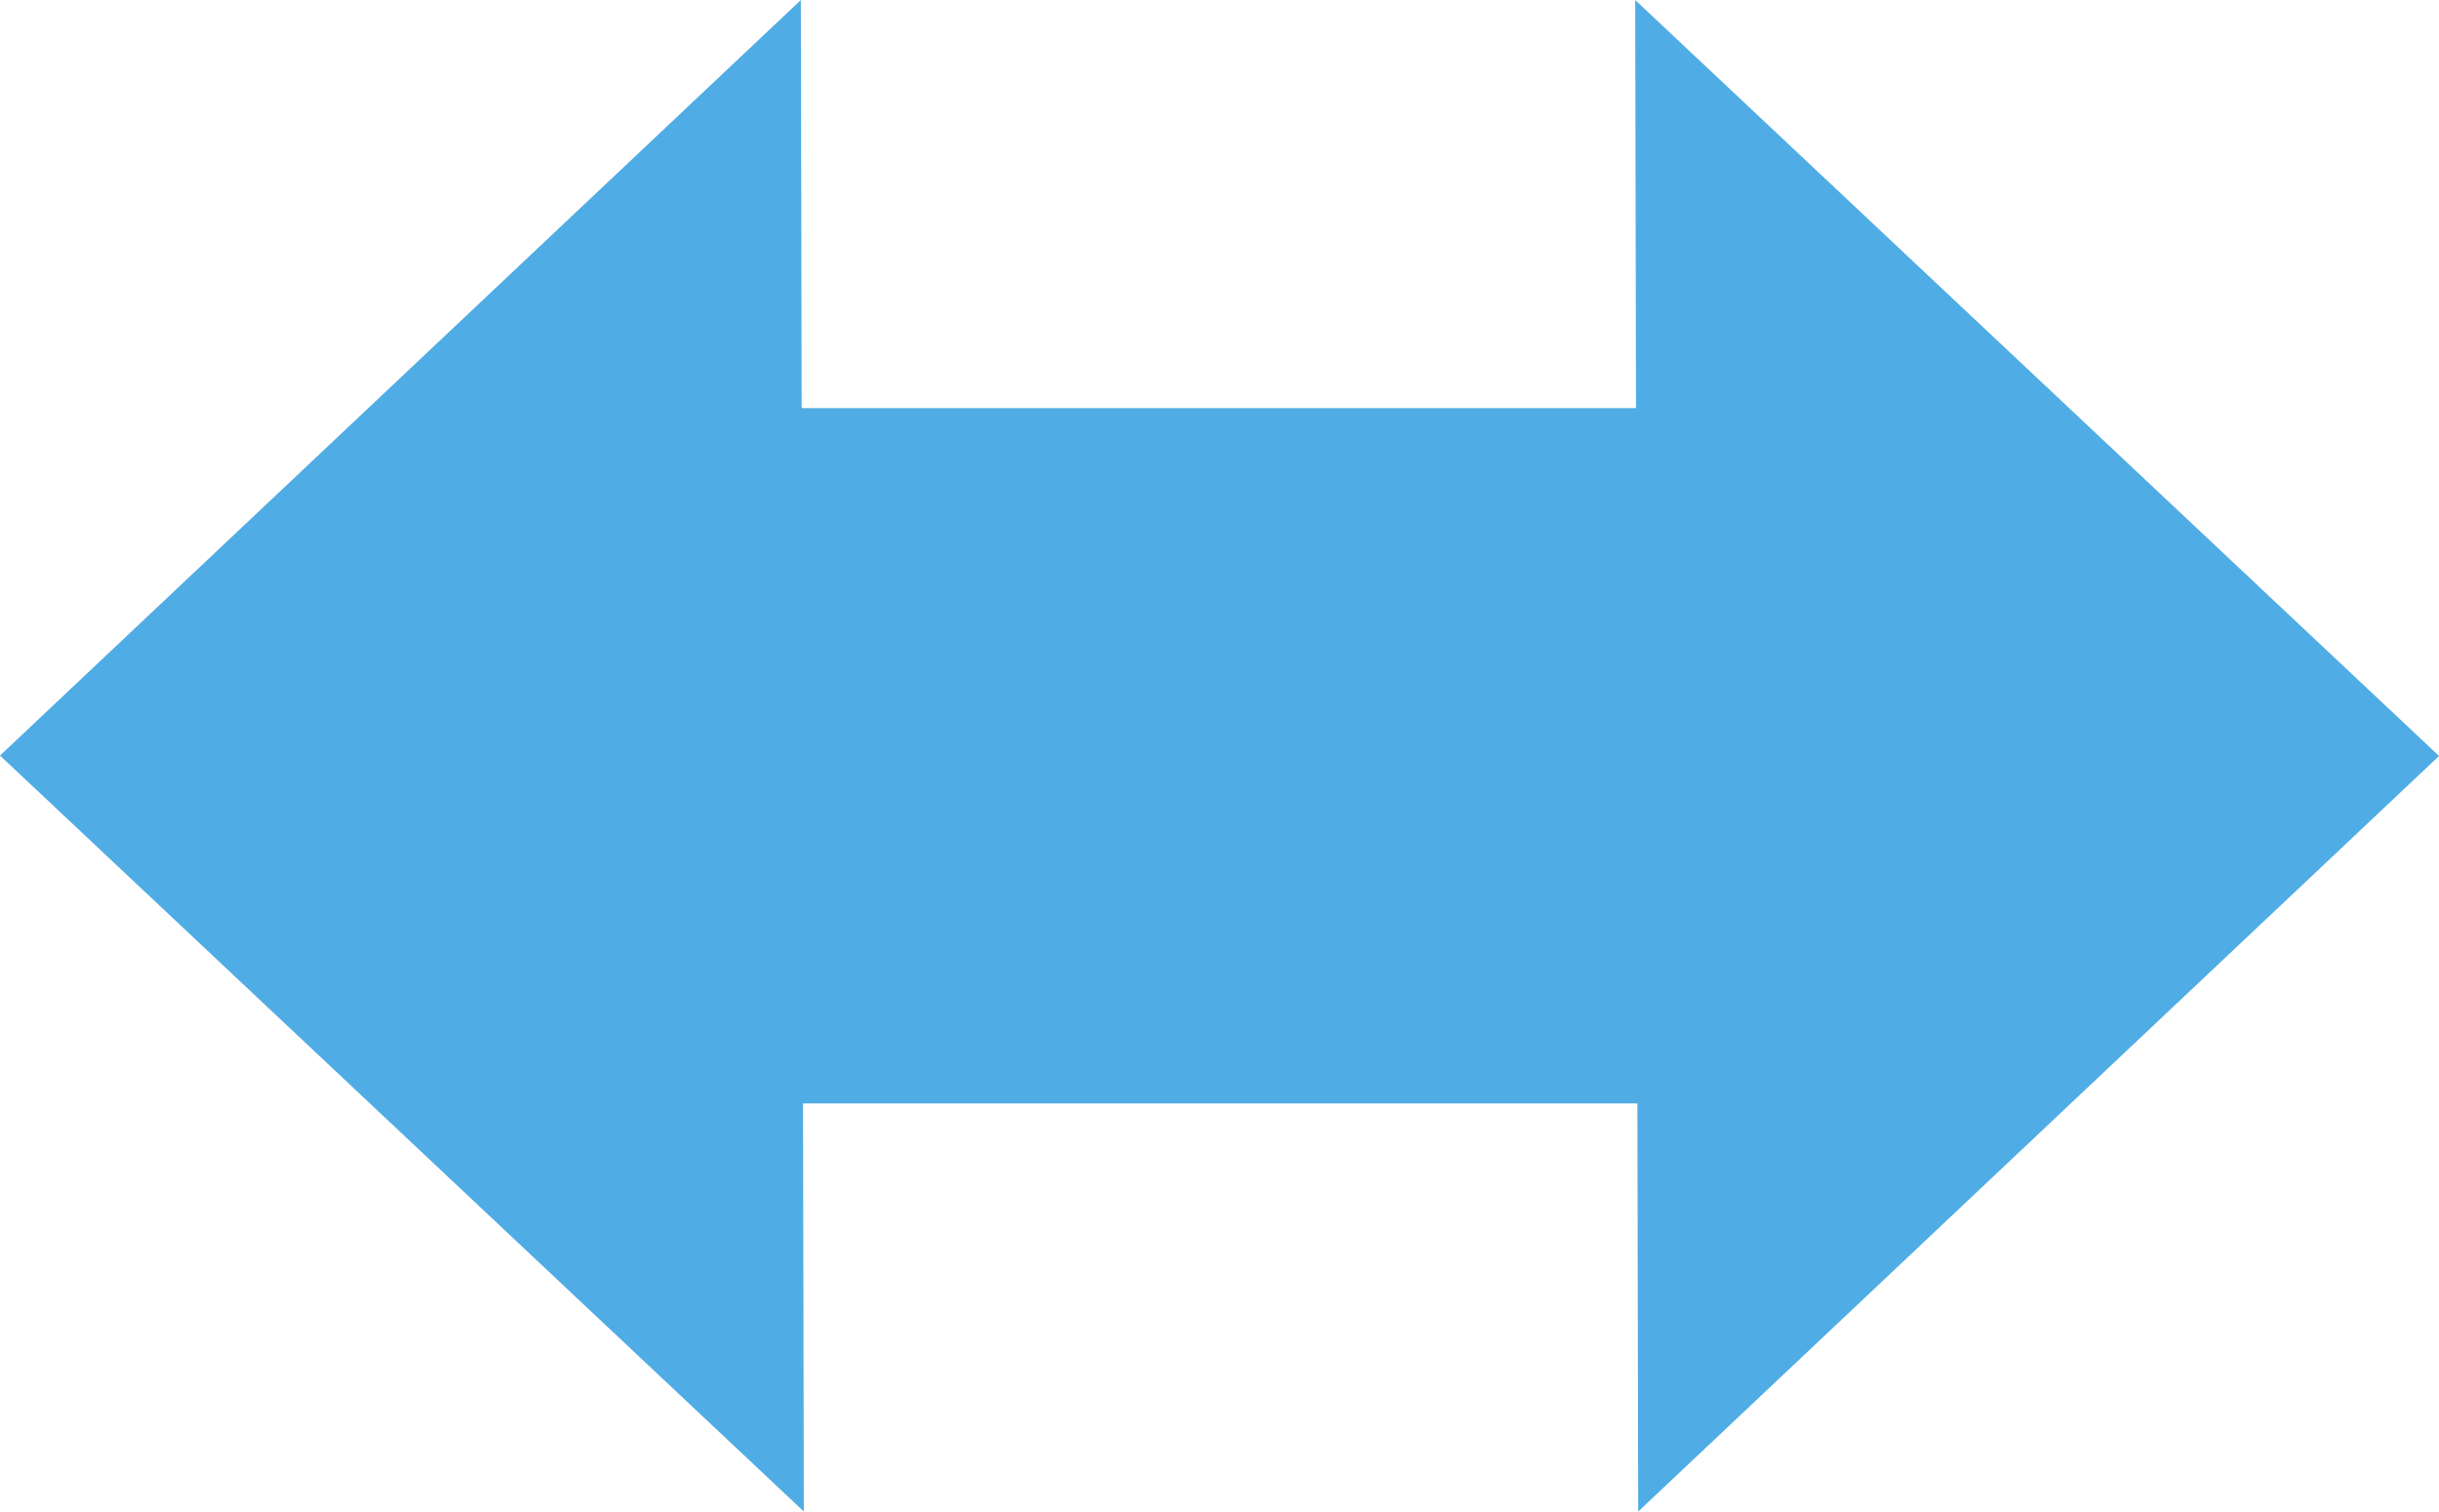
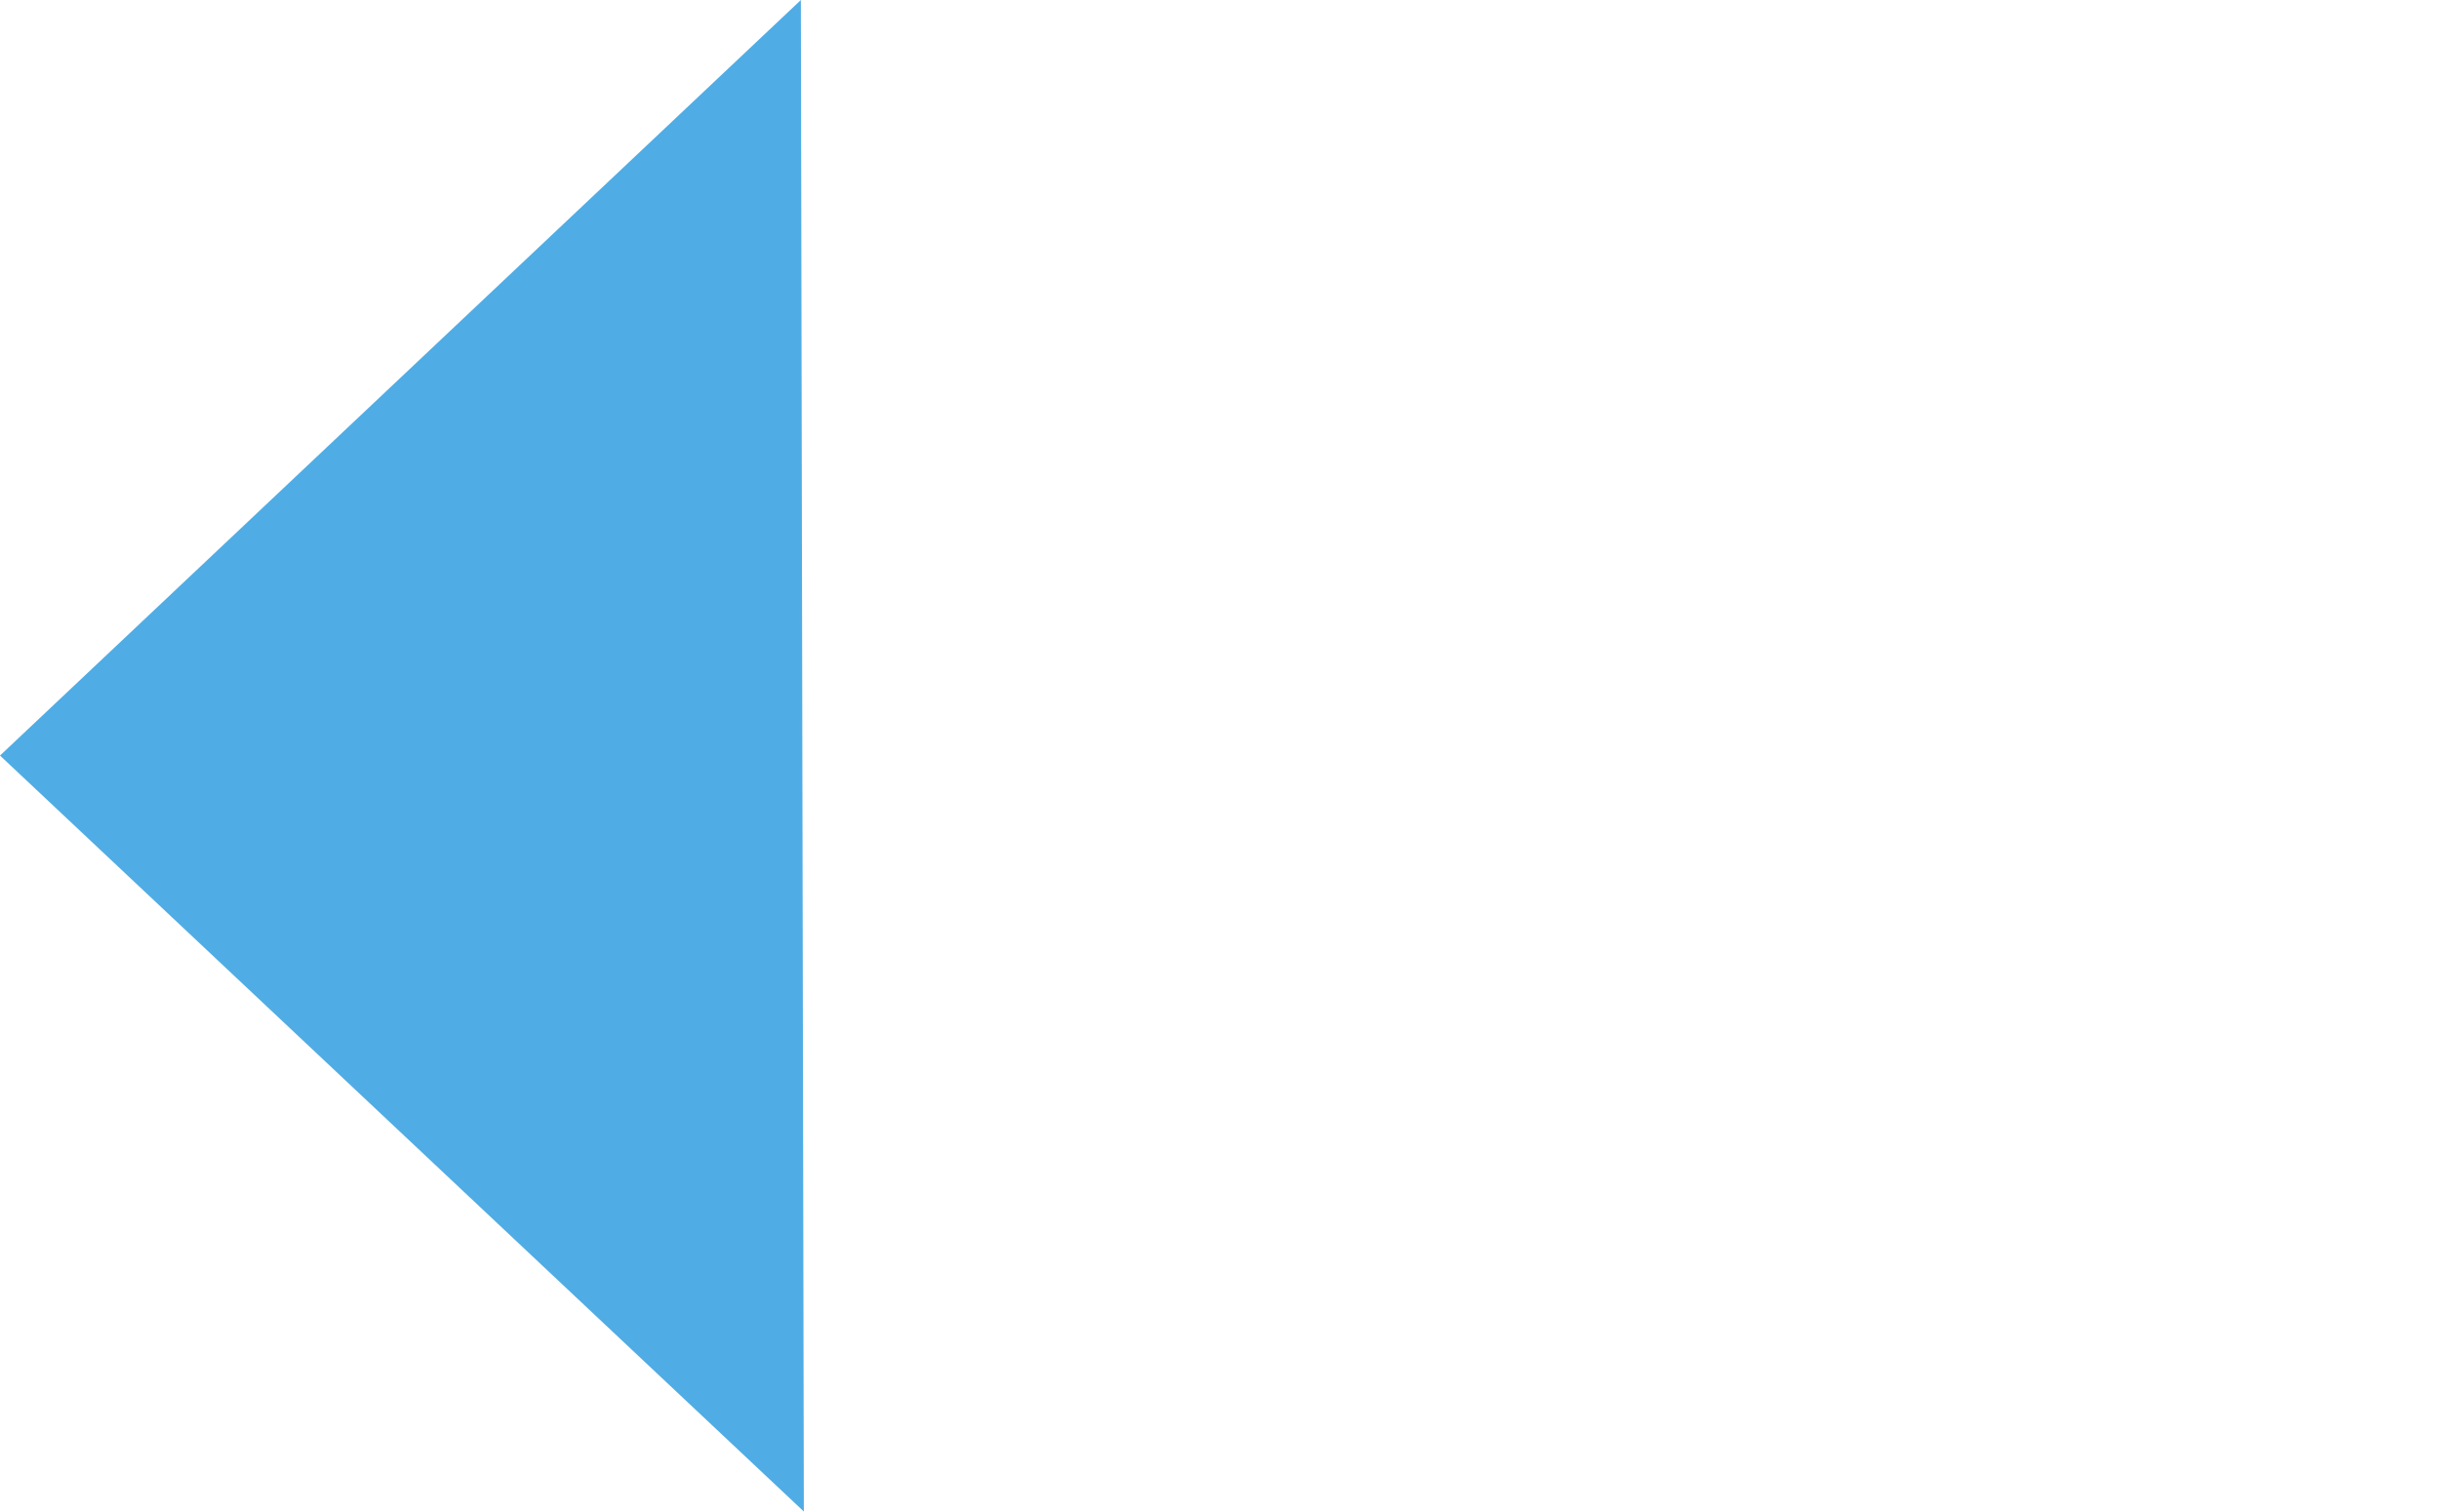
<svg xmlns="http://www.w3.org/2000/svg" height="405.9" preserveAspectRatio="xMidYMid meet" version="1.0" viewBox="0.0 0.0 654.8 405.9" width="654.8" zoomAndPan="magnify">
  <defs>
    <clipPath id="a">
      <path d="M 0 0 L 216 0 L 216 405.859 L 0 405.859 Z M 0 0" />
    </clipPath>
    <clipPath id="b">
-       <path d="M 439 0 L 654.809 0 L 654.809 405.859 L 439 405.859 Z M 439 0" />
-     </clipPath>
+       </clipPath>
  </defs>
  <g>
    <g clip-path="url(#a)" id="change1_1">
      <path d="M 215.809 405.848 L 0 202.867 L 215.008 0.004 Z M 215.809 405.848" fill="#50ace4" />
    </g>
    <g clip-path="url(#b)" id="change1_2">
-       <path d="M 439.004 0.004 L 654.812 202.984 L 439.805 405.859 Z M 439.004 0.004" fill="#50ace4" />
-     </g>
+       </g>
    <g id="change1_3">
-       <path d="M 546.906 296.273 L 175.43 296.273 L 175.43 109.578 L 546.906 109.578 L 546.906 296.273" fill="#50ace4" />
-     </g>
+       </g>
  </g>
</svg>